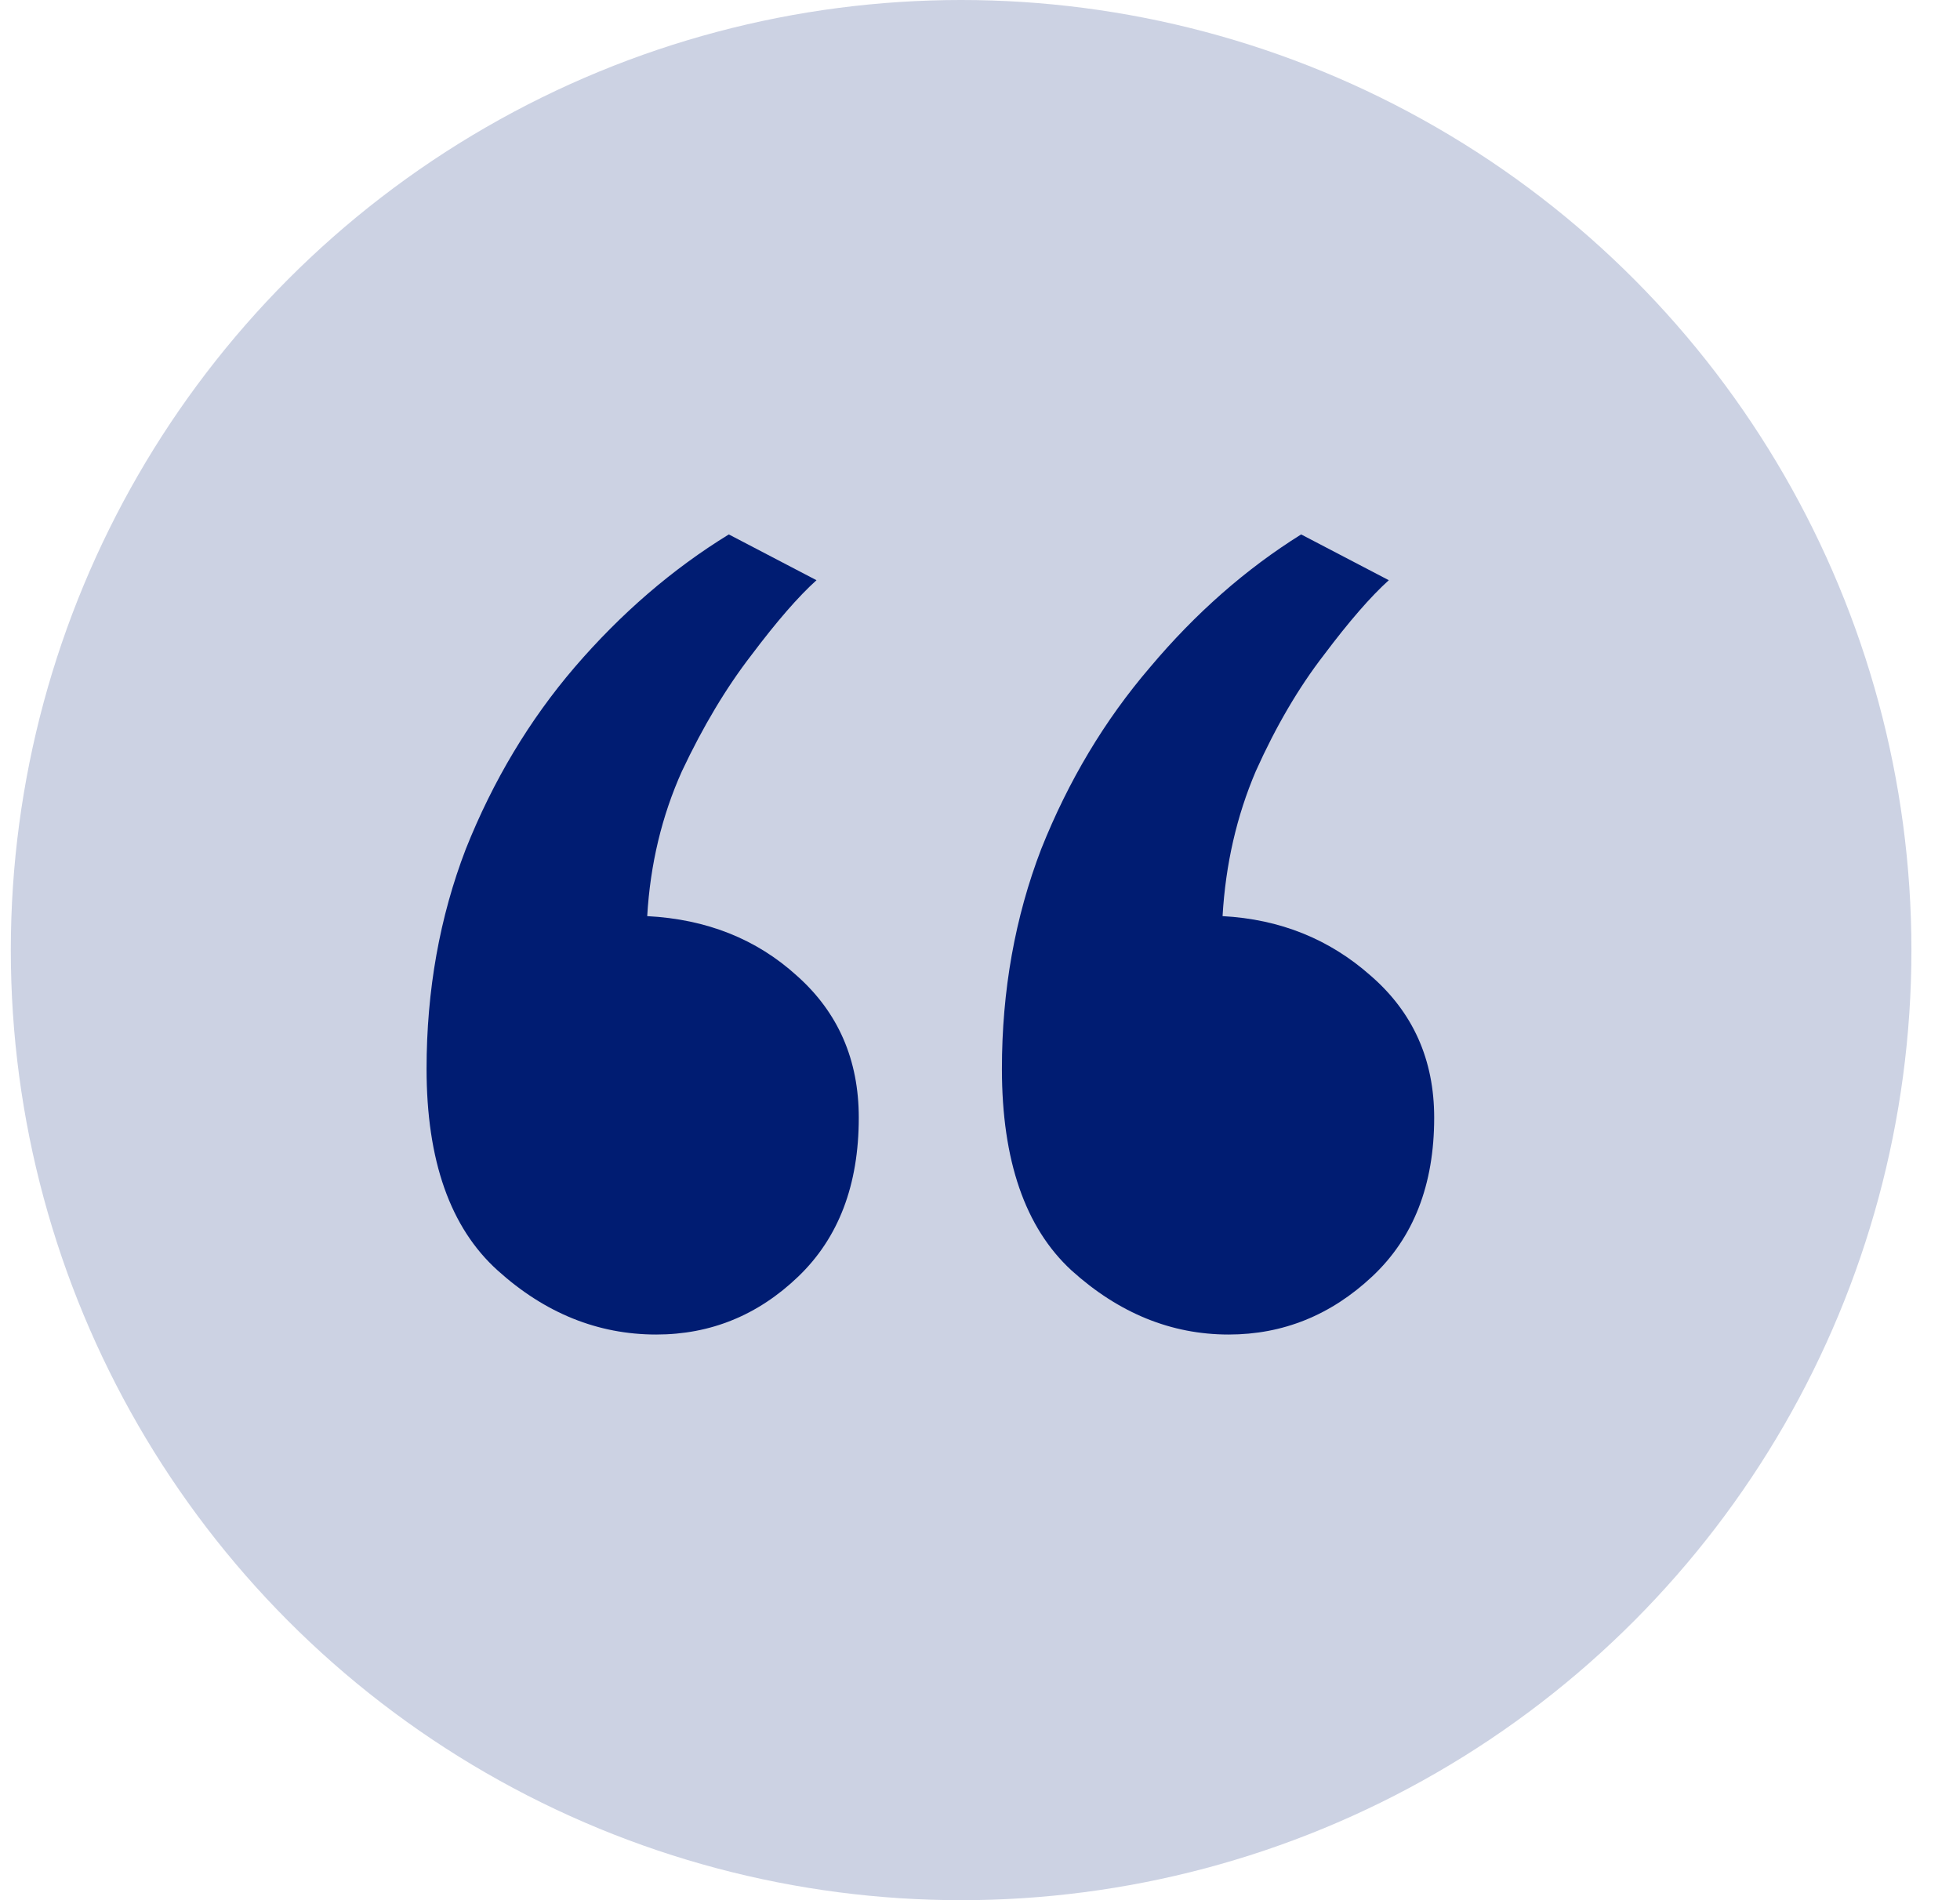
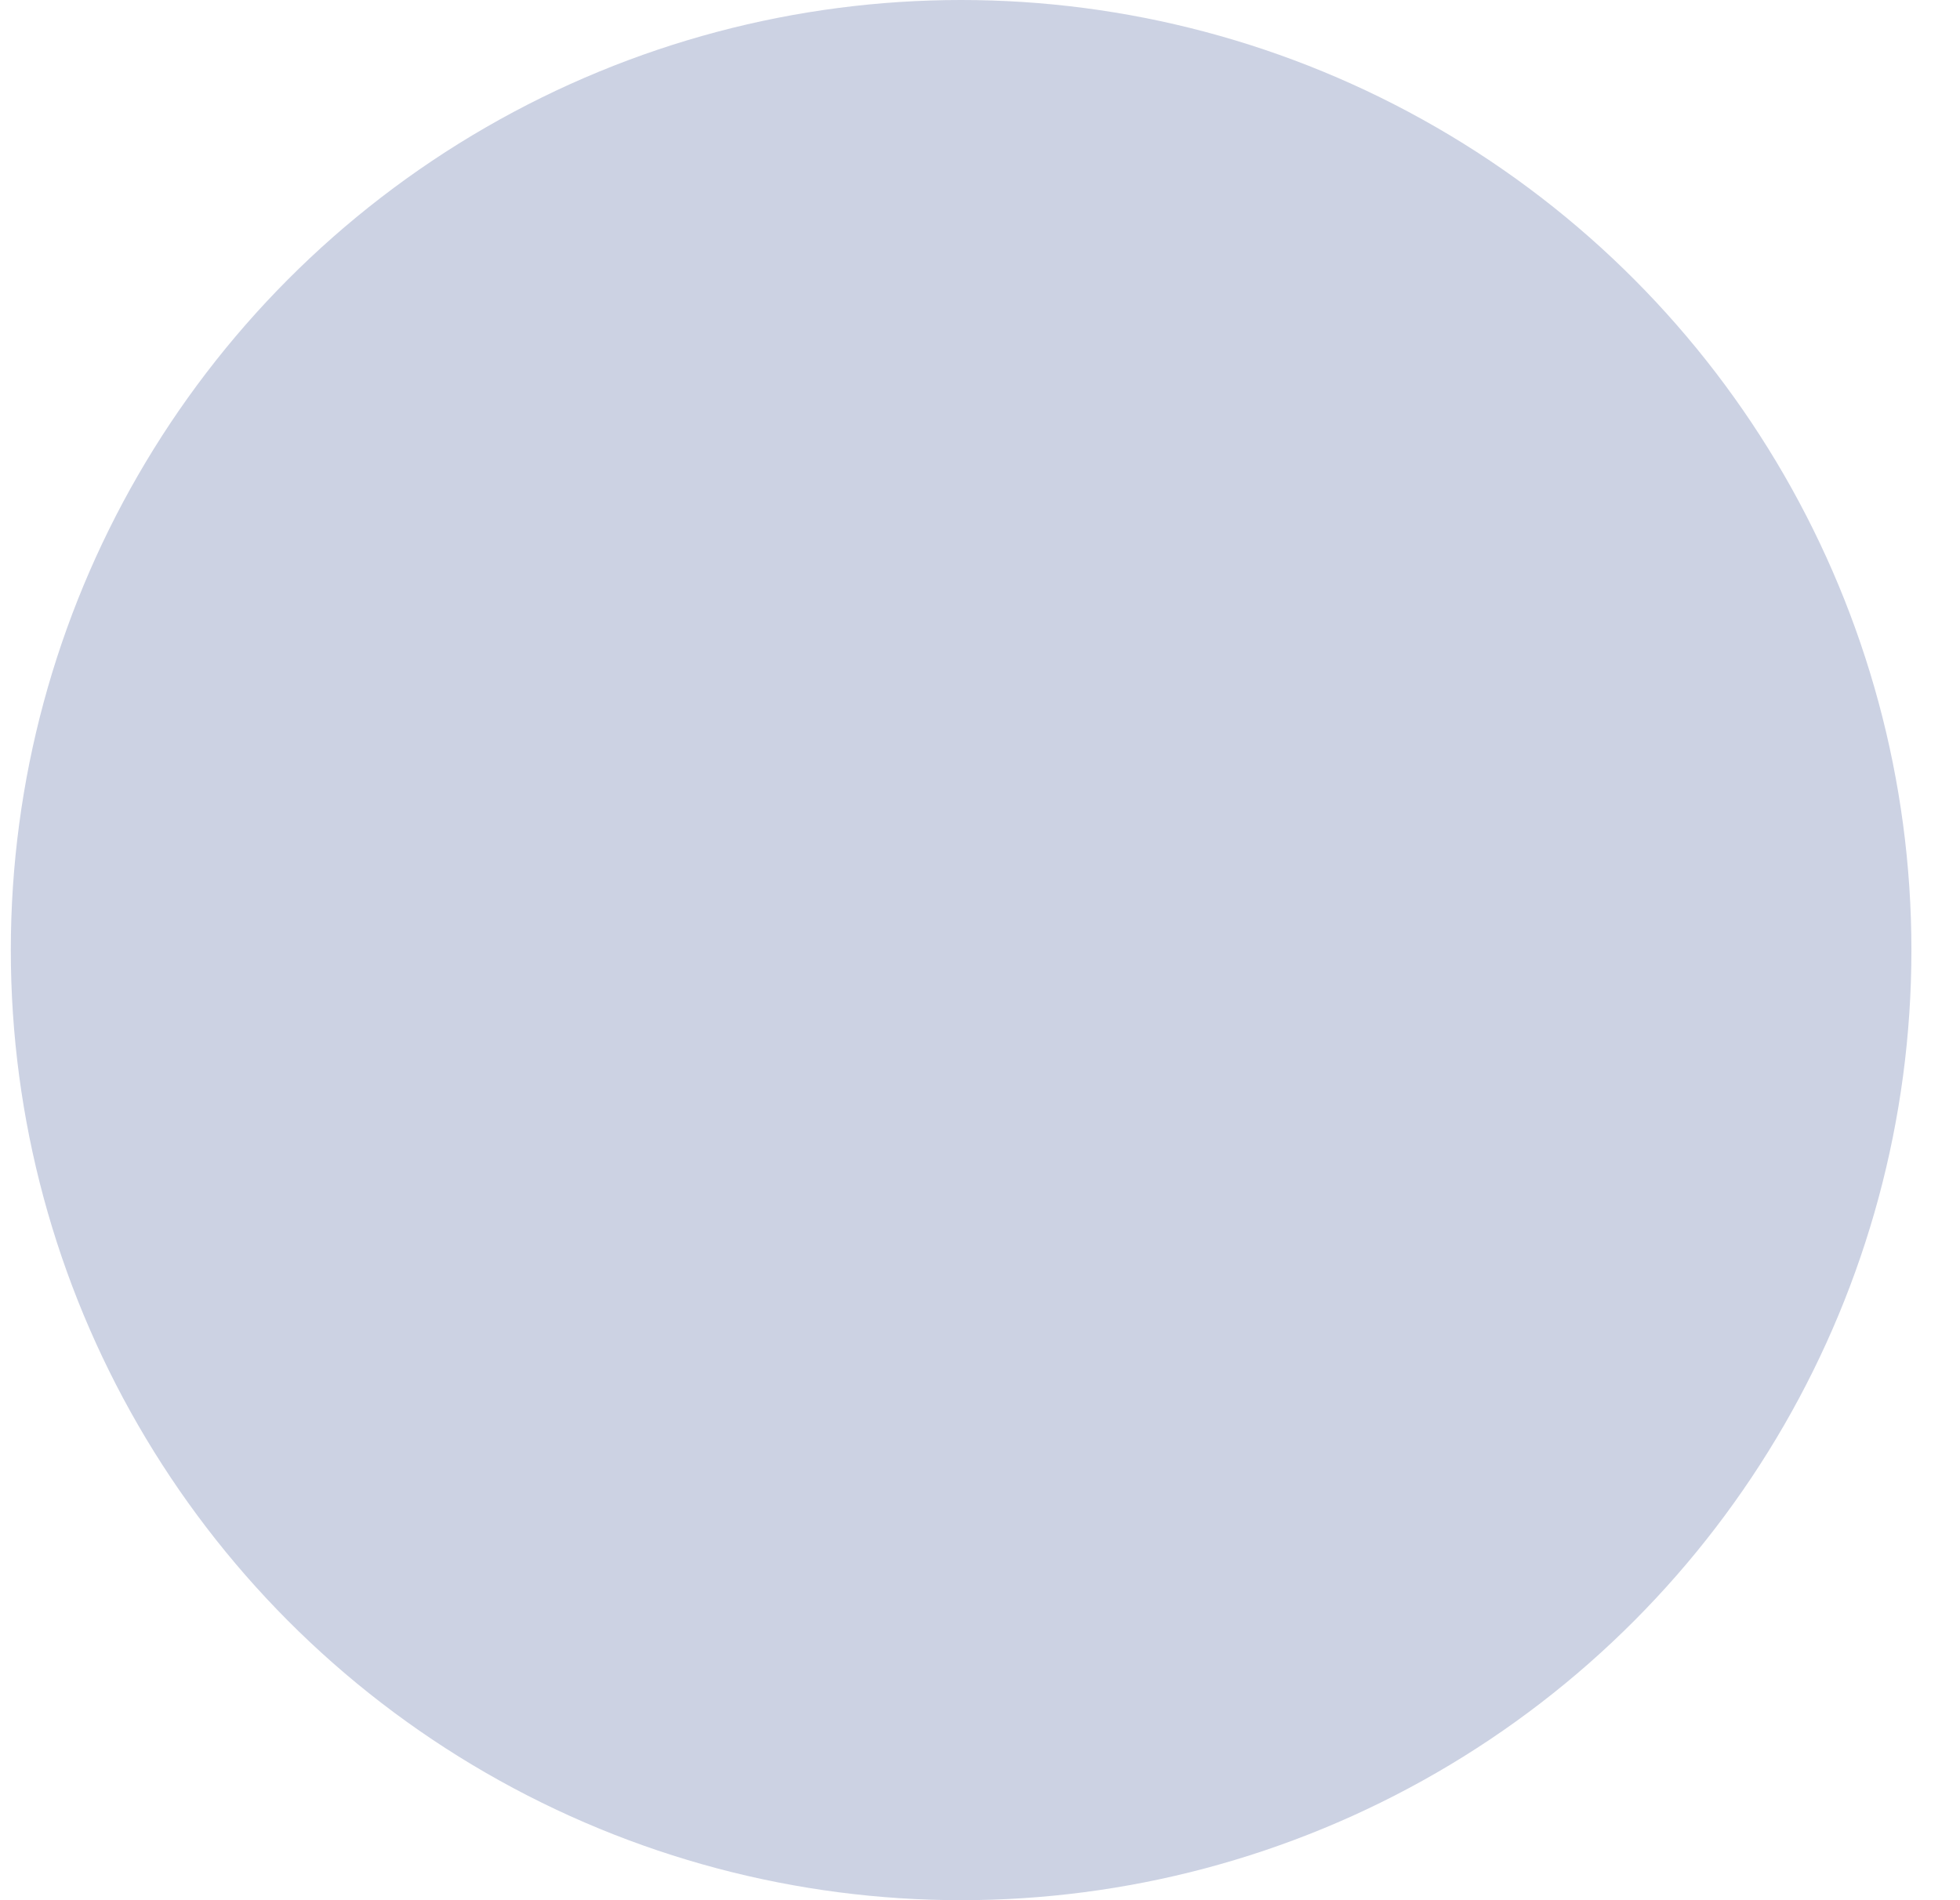
<svg xmlns="http://www.w3.org/2000/svg" width="33" height="32" viewBox="0 0 33 32" fill="none">
  <g id="Group 4926">
    <circle id="Ellipse 388" cx="16.182" cy="16" r="16" fill="#CCD2E3" />
-     <path id="â" d="M11.049 22.474C10.066 22.474 9.175 22.114 8.378 21.394C7.58 20.674 7.182 19.542 7.182 18C7.182 16.68 7.402 15.445 7.843 14.297C8.301 13.148 8.912 12.128 9.675 11.237C10.456 10.329 11.321 9.583 12.271 9L13.747 9.771C13.441 10.046 13.077 10.466 12.652 11.031C12.228 11.58 11.838 12.231 11.482 12.986C11.143 13.74 10.948 14.554 10.897 15.428C11.898 15.48 12.737 15.814 13.416 16.431C14.111 17.048 14.459 17.845 14.459 18.822C14.459 19.954 14.12 20.845 13.441 21.497C12.763 22.148 11.966 22.474 11.049 22.474ZM20.686 22.474C19.719 22.474 18.837 22.114 18.04 21.394C17.259 20.674 16.869 19.542 16.869 18C16.869 16.68 17.09 15.445 17.531 14.297C17.989 13.148 18.599 12.128 19.363 11.237C20.126 10.329 20.974 9.583 21.907 9L23.383 9.771C23.078 10.046 22.713 10.466 22.289 11.031C21.865 11.58 21.483 12.231 21.144 12.986C20.822 13.74 20.635 14.554 20.584 15.428C21.551 15.48 22.382 15.814 23.078 16.431C23.79 17.048 24.147 17.845 24.147 18.822C24.147 19.954 23.799 20.845 23.103 21.497C22.408 22.148 21.602 22.474 20.686 22.474Z" fill="#001C72" />
  </g>
</svg>